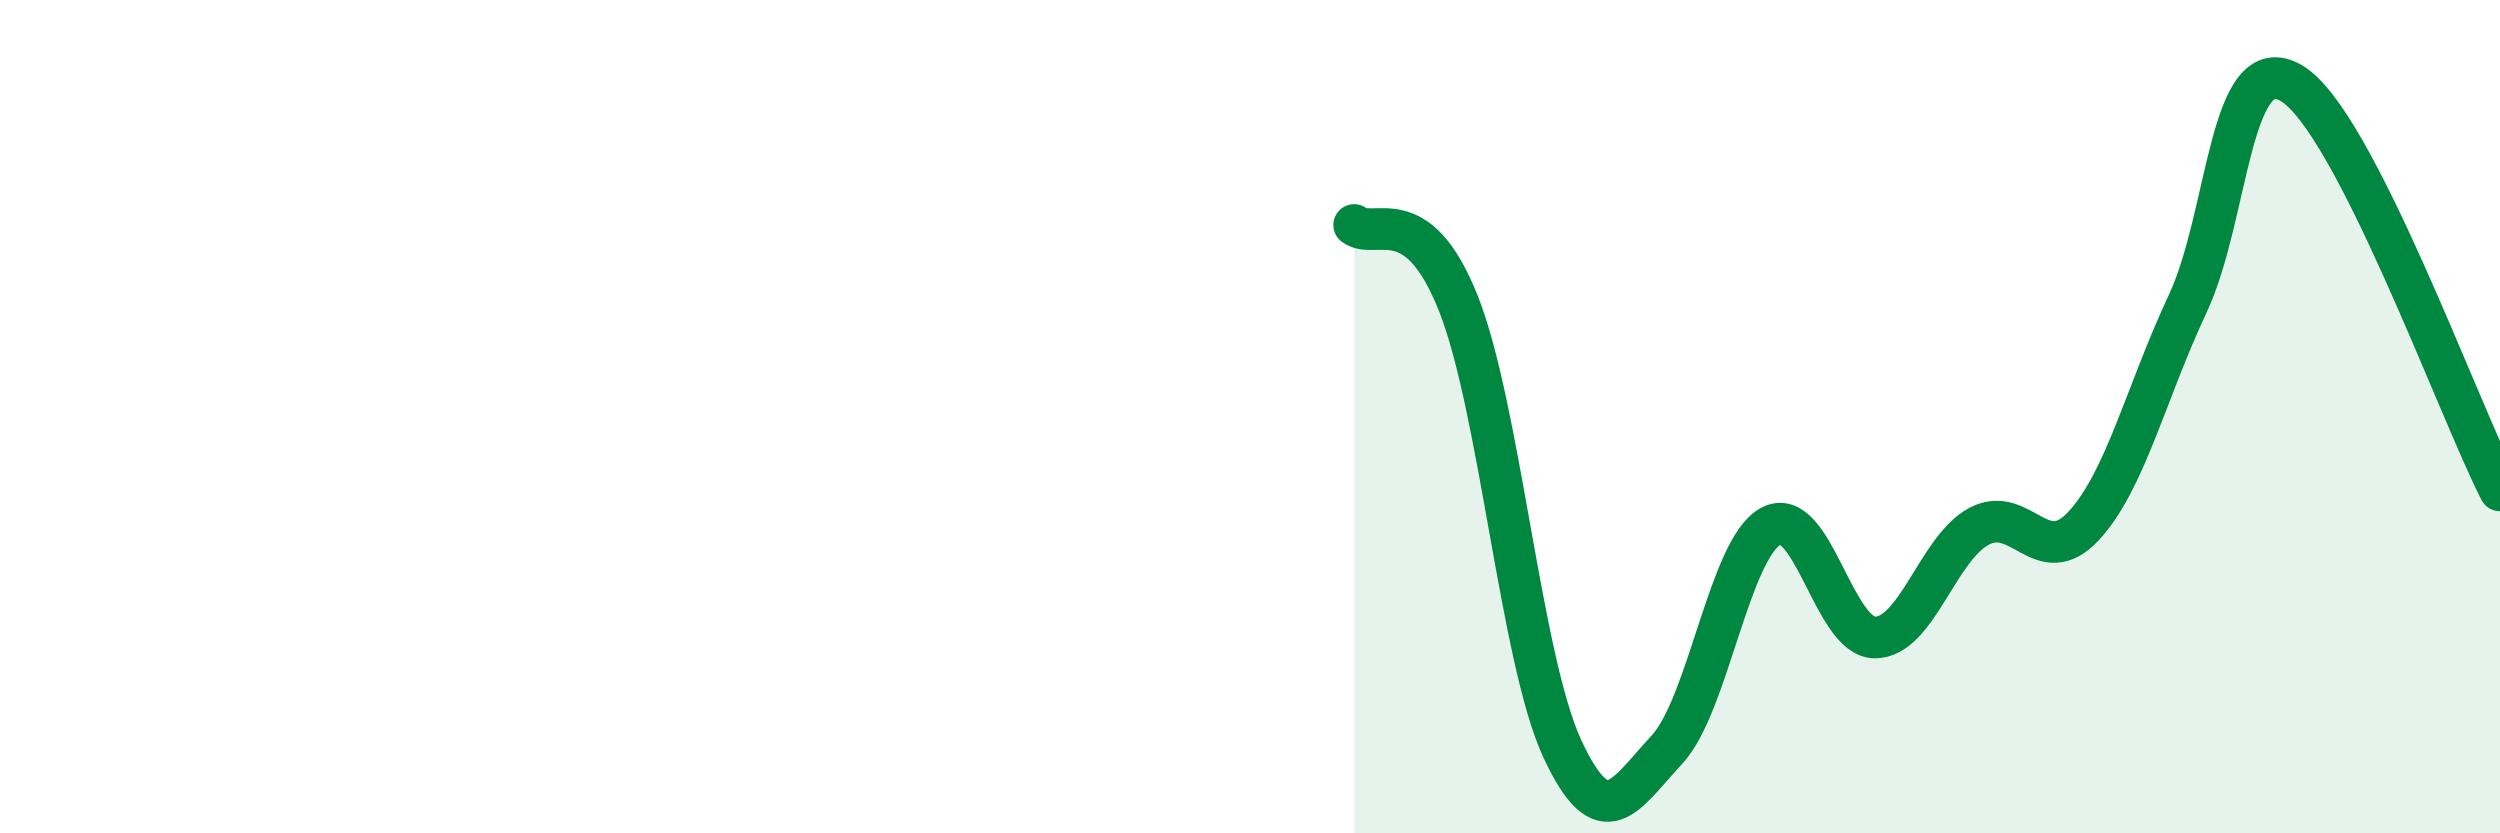
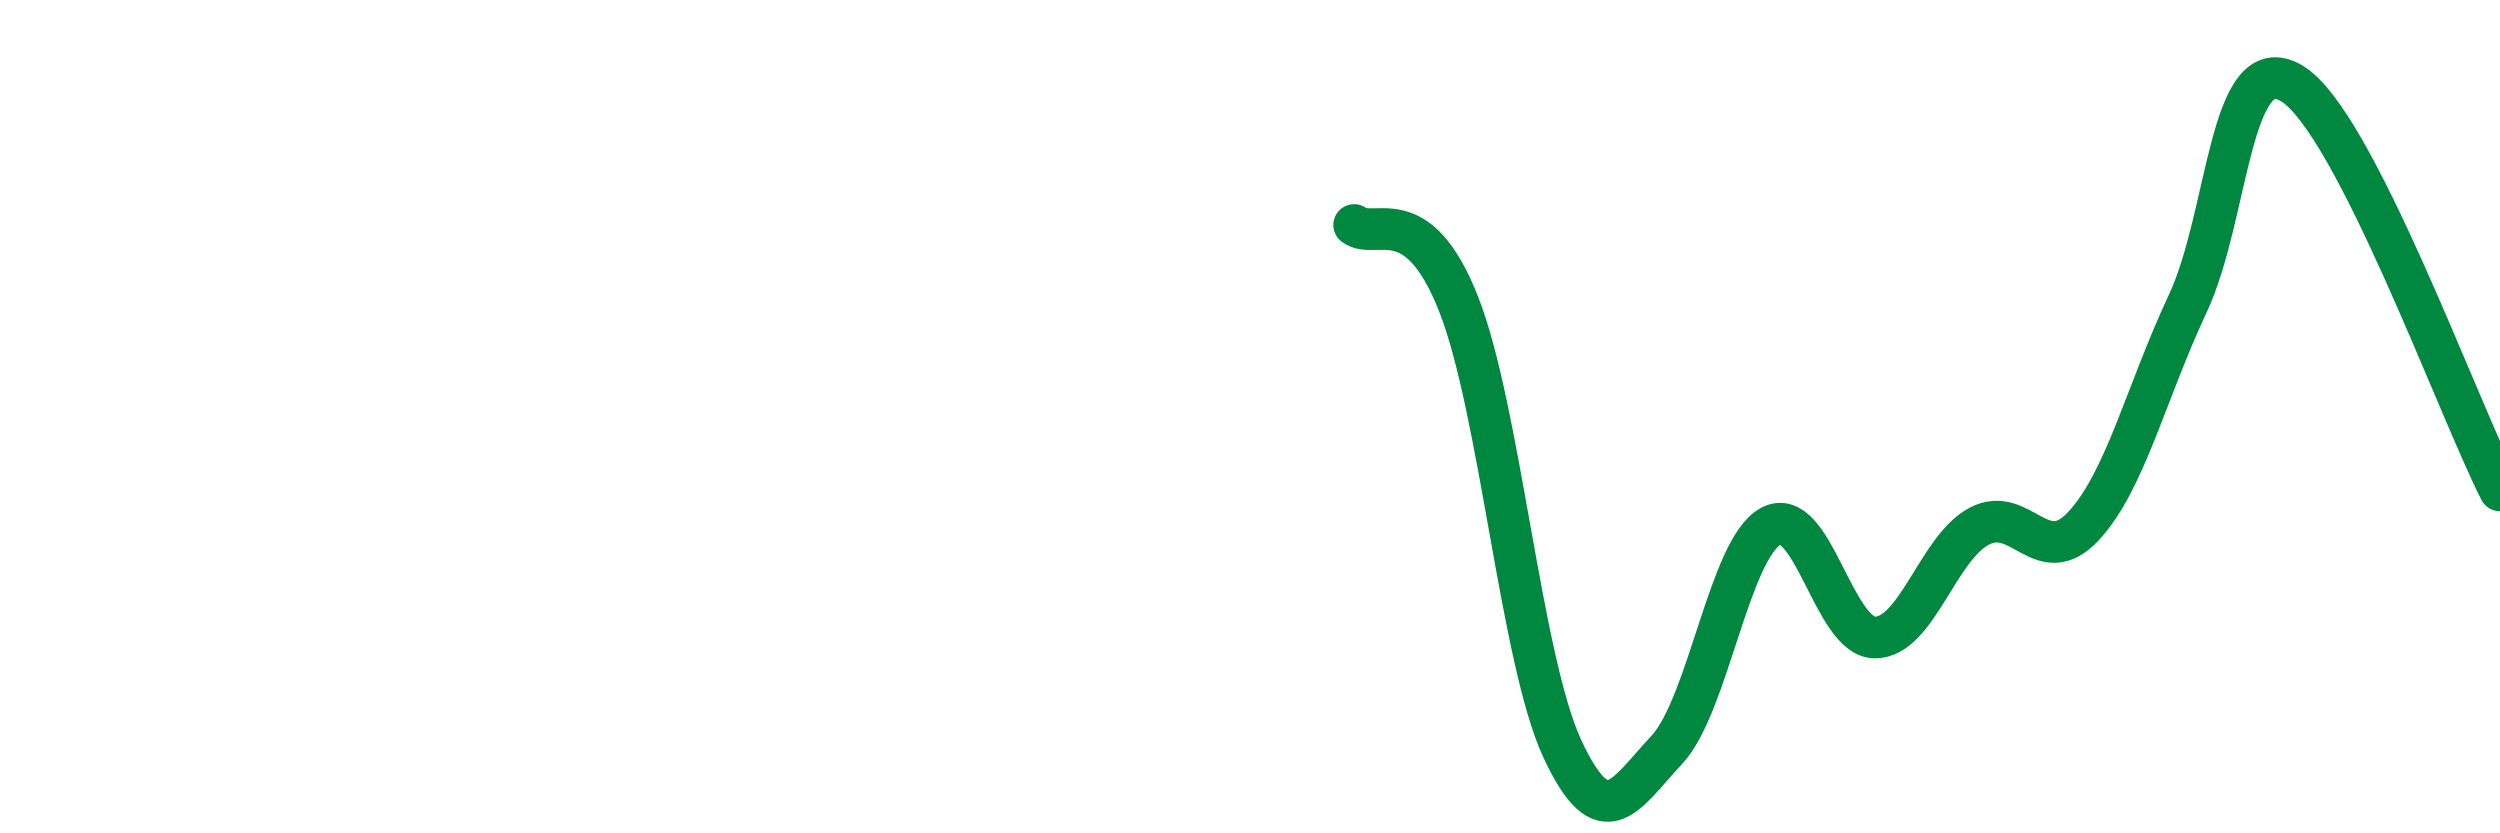
<svg xmlns="http://www.w3.org/2000/svg" width="60" height="20" viewBox="0 0 60 20">
-   <path d="M 32.5,5.4 C 33,5.78 34,4.76 35,7.28 C 36,9.8 36.5,15.84 37.5,17.98 C 38.5,20.12 39,19.07 40,18 C 41,16.93 41.5,13.17 42.5,12.63 C 43.5,12.09 44,15.3 45,15.3 C 46,15.3 46.5,13.16 47.5,12.63 C 48.5,12.1 49,13.7 50,12.63 C 51,11.56 51.5,9.43 52.5,7.3 C 53.5,5.17 53.5,1.11 55,2 C 56.5,2.89 59,9.82 60,11.77L60 20L32.5 20Z" fill="#008740" opacity="0.1" stroke-linecap="round" stroke-linejoin="round" />
  <path d="M 32.5,5.4 C 33,5.78 34,4.76 35,7.28 C 36,9.8 36.5,15.84 37.5,17.98 C 38.5,20.12 39,19.07 40,18 C 41,16.93 41.5,13.17 42.5,12.63 C 43.5,12.09 44,15.3 45,15.3 C 46,15.3 46.5,13.16 47.5,12.63 C 48.5,12.1 49,13.7 50,12.63 C 51,11.56 51.5,9.43 52.5,7.3 C 53.5,5.17 53.5,1.11 55,2 C 56.5,2.89 59,9.82 60,11.77" stroke="#008740" stroke-width="1" fill="none" stroke-linecap="round" stroke-linejoin="round" />
</svg>